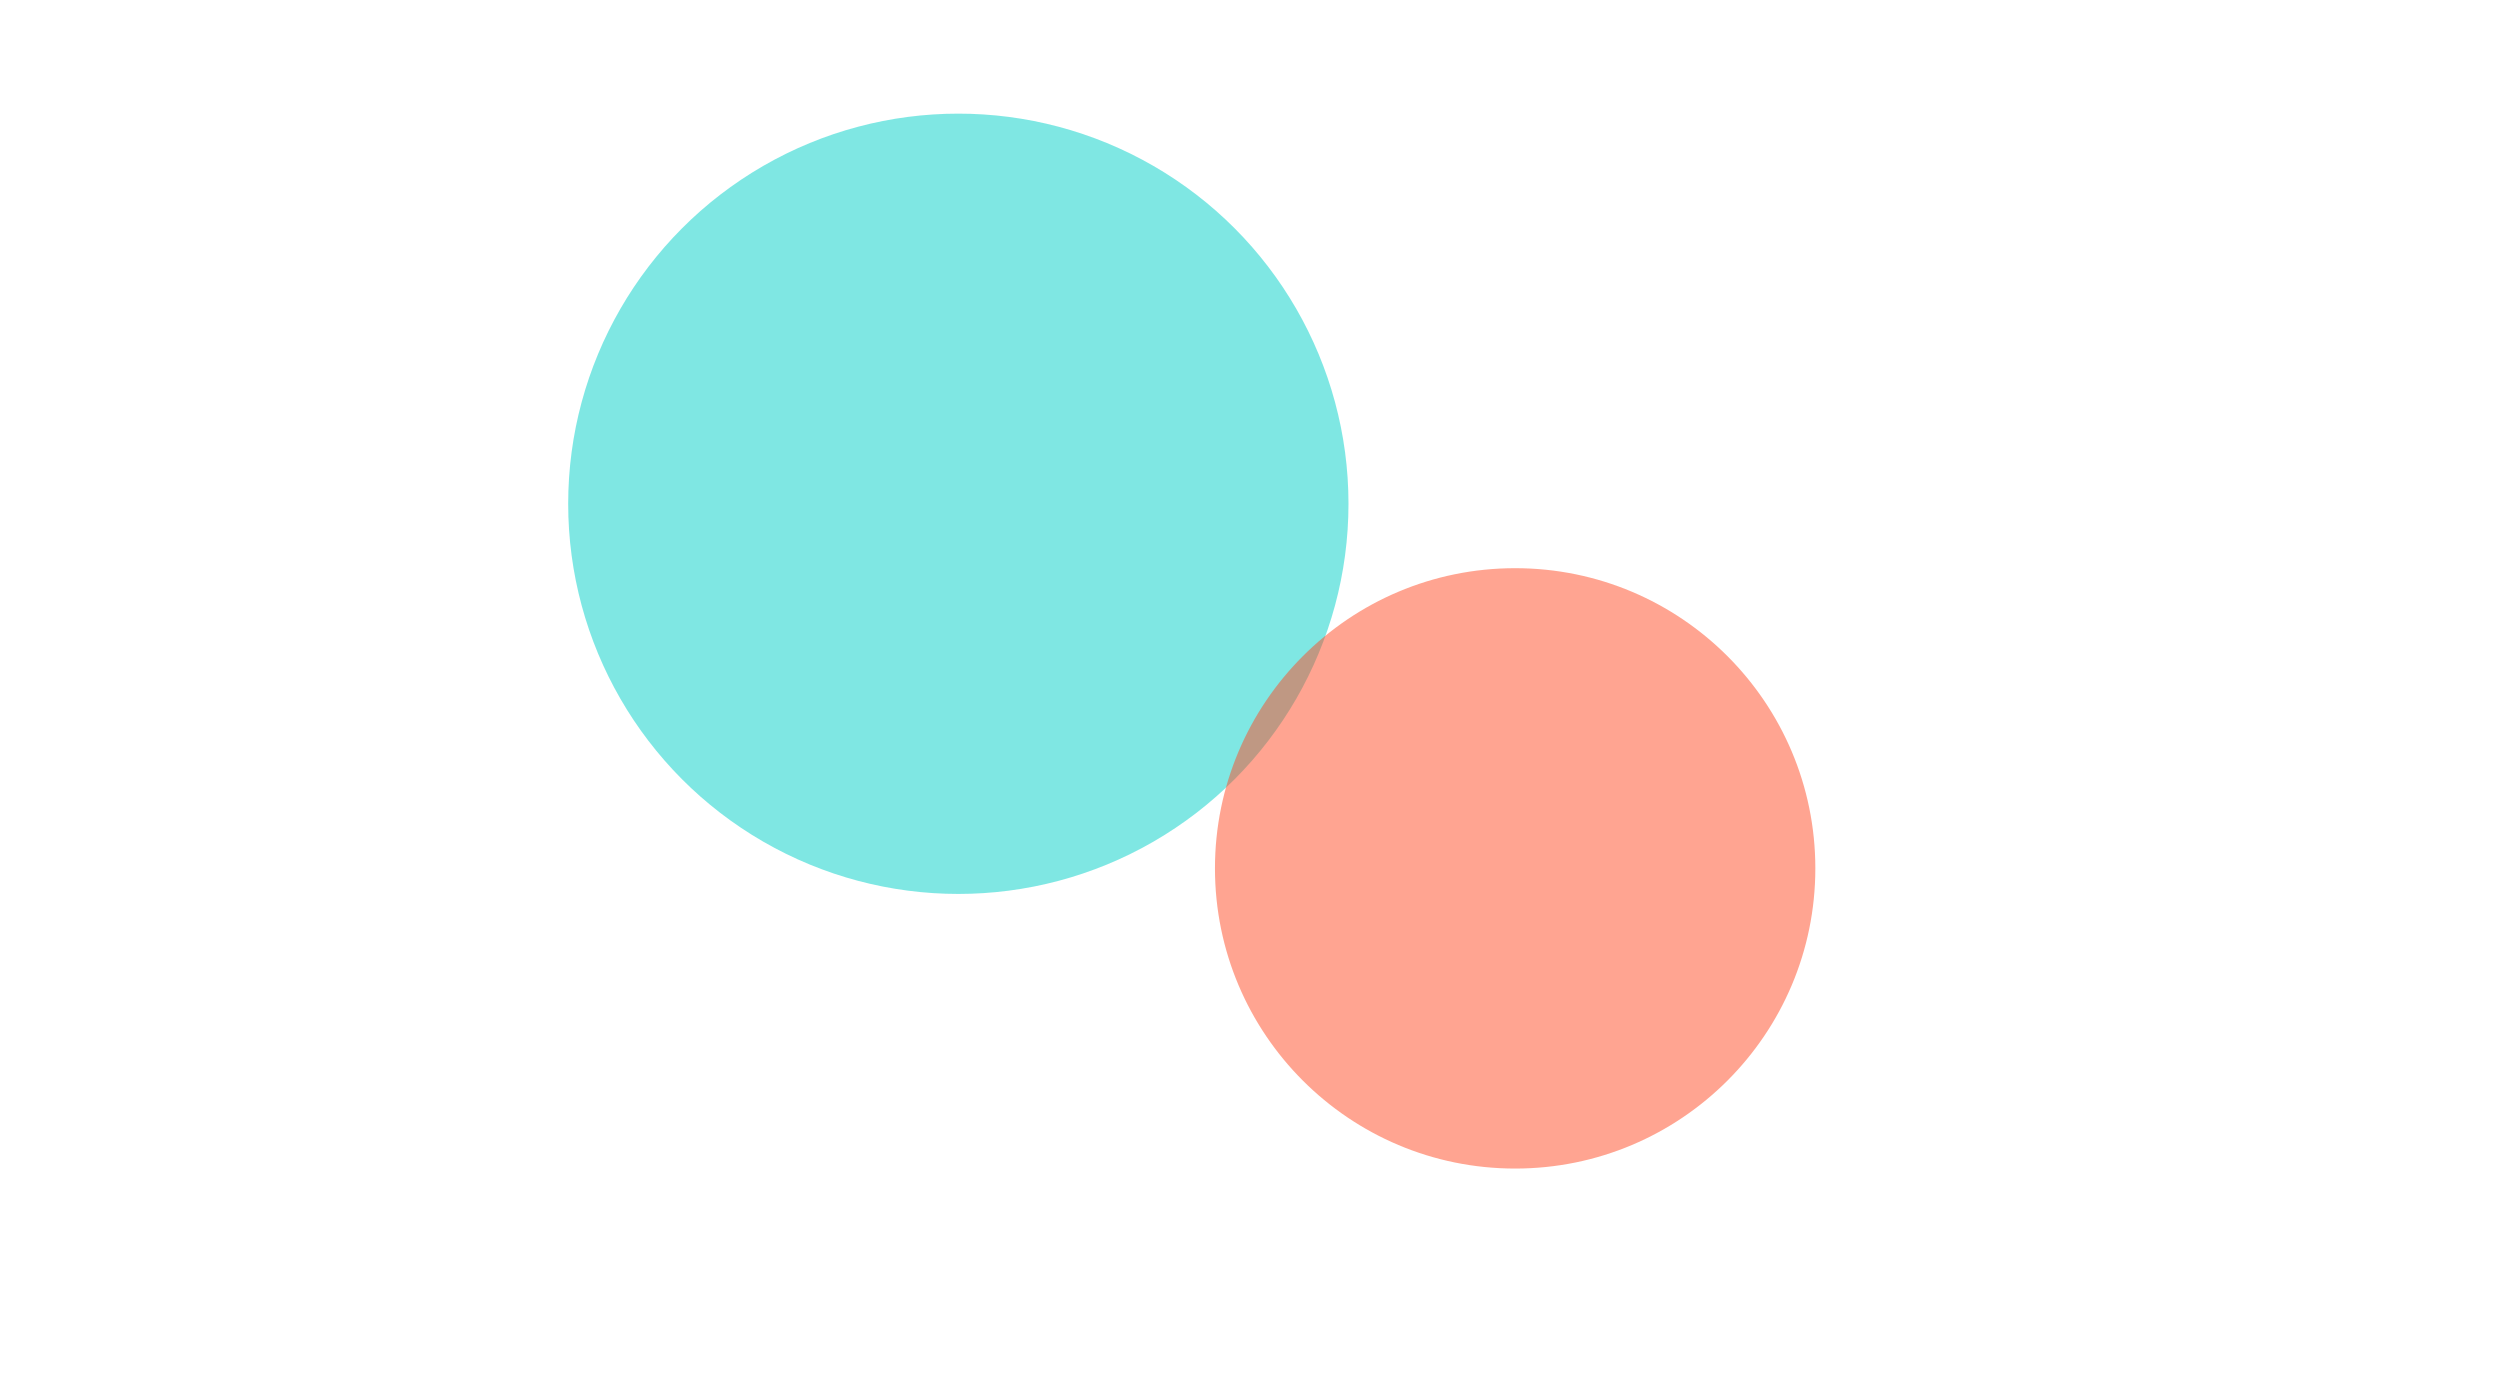
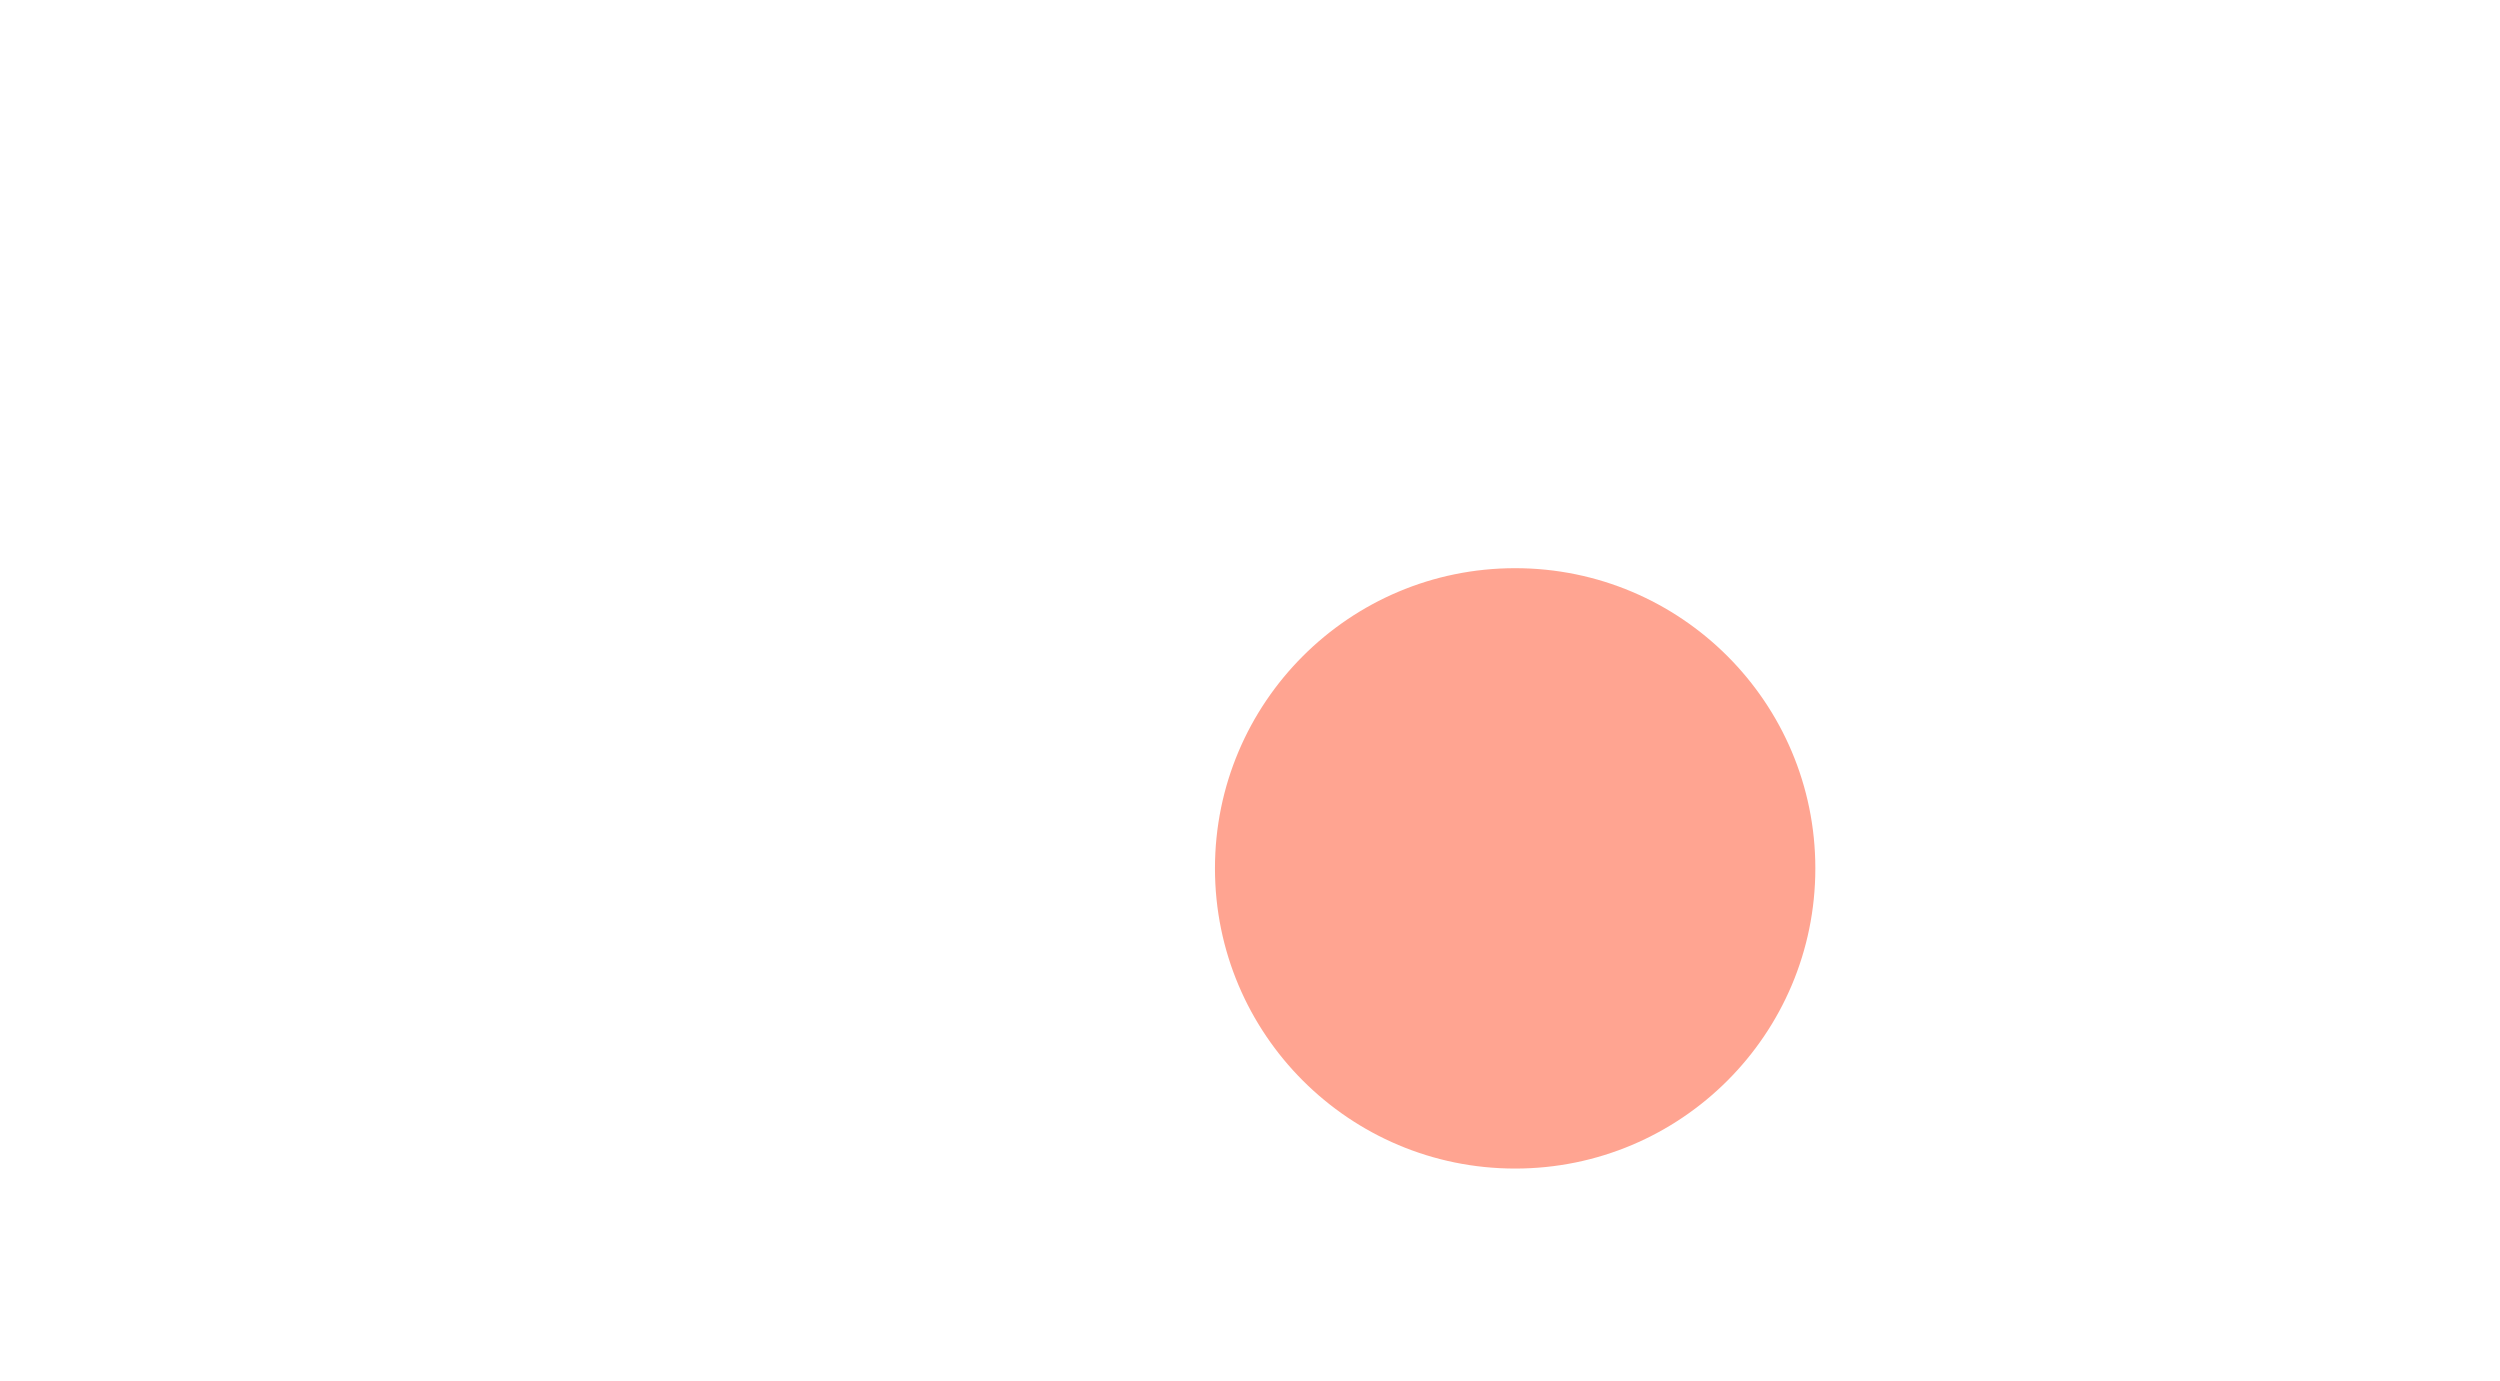
<svg xmlns="http://www.w3.org/2000/svg" width="1320" height="729" viewBox="0 0 1320 729" fill="none">
  <g opacity="0.5" filter="url(#filter0_fn_4783_1307)">
-     <circle cx="506" cy="266" r="206" fill="#00D0C8" />
-   </g>
+     </g>
  <g opacity="0.5" filter="url(#filter0_fn_4783_1306)">
    <circle cx="800" cy="458.5" r="158.5" fill="#FF4A23" />
  </g>
  <defs>
    <filter id="filter0_fn_4783_1307" x="0" y="-240" width="1320" height="1320" filterUnits="userSpaceOnUse" color-interpolation-filters="sRGB">
      <feFlood flood-opacity="0" result="BackgroundImageFix" />
      <feBlend mode="normal" in="SourceGraphic" in2="BackgroundImageFix" result="shape" />
      <feGaussianBlur stdDeviation="150" result="effect1_foregroundBlur_4783_1307" />
      <feTurbulence type="fractalNoise" baseFrequency="1 1" stitchTiles="stitch" numOctaves="3" result="noise" seed="9382" />
      <feColorMatrix in="noise" type="luminanceToAlpha" result="alphaNoise" />
      <feComponentTransfer in="alphaNoise" result="coloredNoise1">
        <feFuncA type="discrete" tableValues="0 0 0 0 0 0 0 0 0 0 0 0 1 1 1 1 1 1 1 1 1 1 1 1 1 1 1 1 1 1 1 1 1 1 1 1 1 1 0 0 0 0 0 0 0 0 0 0 0 0 0 0 0 0 0 0 0 0 0 0 0 0 0 0 0 0 0 0 0 0 0 0 0 0 0 0 0 0 0 0 0 0 0 0 0 0 0 0 0 0 0 0 0 0 0 0 0 0 0 0 " />
      </feComponentTransfer>
      <feComposite operator="in" in2="effect1_foregroundBlur_4783_1307" in="coloredNoise1" result="noise1Clipped" />
      <feComponentTransfer in="alphaNoise" result="coloredNoise2">
        <feFuncA type="discrete" tableValues="0 0 0 0 0 0 0 0 0 0 0 0 0 0 0 0 0 0 0 0 0 0 0 0 0 0 0 0 0 0 0 0 0 0 0 0 0 0 0 0 0 0 0 0 0 0 0 0 0 0 0 0 0 0 0 0 0 0 0 0 0 0 1 1 1 1 1 1 1 1 1 1 1 1 1 1 1 1 1 1 1 1 1 1 1 1 1 1 0 0 0 0 0 0 0 0 0 0 0 0 " />
      </feComponentTransfer>
      <feComposite operator="in" in2="effect1_foregroundBlur_4783_1307" in="coloredNoise2" result="noise2Clipped" />
      <feFlood flood-color="#000000" result="color1Flood" />
      <feComposite operator="in" in2="noise1Clipped" in="color1Flood" result="color1" />
      <feFlood flood-color="rgba(0, 0, 0, 0.25)" result="color2Flood" />
      <feComposite operator="in" in2="noise2Clipped" in="color2Flood" result="color2" />
      <feMerge result="effect2_noise_4783_1307">
        <feMergeNode in="effect1_foregroundBlur_4783_1307" />
        <feMergeNode in="color1" />
        <feMergeNode in="color2" />
      </feMerge>
    </filter>
    <filter id="filter0_fn_4783_1306" x="0" y="0" width="1320" height="1320" filterUnits="userSpaceOnUse" color-interpolation-filters="sRGB">
      <feFlood flood-opacity="0" result="BackgroundImageFix" />
      <feBlend mode="normal" in="SourceGraphic" in2="BackgroundImageFix" result="shape" />
      <feGaussianBlur stdDeviation="150" result="effect1_foregroundBlur_4783_1306" />
      <feTurbulence type="fractalNoise" baseFrequency="1 1" stitchTiles="stitch" numOctaves="3" result="noise" seed="9382" />
      <feColorMatrix in="noise" type="luminanceToAlpha" result="alphaNoise" />
      <feComponentTransfer in="alphaNoise" result="coloredNoise1">
        <feFuncA type="discrete" tableValues="0 0 0 0 0 0 0 0 0 0 0 0 1 1 1 1 1 1 1 1 1 1 1 1 1 1 1 1 1 1 1 1 1 1 1 1 1 1 0 0 0 0 0 0 0 0 0 0 0 0 0 0 0 0 0 0 0 0 0 0 0 0 0 0 0 0 0 0 0 0 0 0 0 0 0 0 0 0 0 0 0 0 0 0 0 0 0 0 0 0 0 0 0 0 0 0 0 0 0 0 " />
      </feComponentTransfer>
      <feComposite operator="in" in2="effect1_foregroundBlur_4783_1306" in="coloredNoise1" result="noise1Clipped" />
      <feComponentTransfer in="alphaNoise" result="coloredNoise2">
        <feFuncA type="discrete" tableValues="0 0 0 0 0 0 0 0 0 0 0 0 0 0 0 0 0 0 0 0 0 0 0 0 0 0 0 0 0 0 0 0 0 0 0 0 0 0 0 0 0 0 0 0 0 0 0 0 0 0 0 0 0 0 0 0 0 0 0 0 0 0 1 1 1 1 1 1 1 1 1 1 1 1 1 1 1 1 1 1 1 1 1 1 1 1 1 1 0 0 0 0 0 0 0 0 0 0 0 0 " />
      </feComponentTransfer>
      <feComposite operator="in" in2="effect1_foregroundBlur_4783_1306" in="coloredNoise2" result="noise2Clipped" />
      <feFlood flood-color="#000000" result="color1Flood" />
      <feComposite operator="in" in2="noise1Clipped" in="color1Flood" result="color1" />
      <feFlood flood-color="rgba(0, 0, 0, 0.25)" result="color2Flood" />
      <feComposite operator="in" in2="noise2Clipped" in="color2Flood" result="color2" />
      <feMerge result="effect2_noise_4783_1306">
        <feMergeNode in="effect1_foregroundBlur_4783_1306" />
        <feMergeNode in="color1" />
        <feMergeNode in="color2" />
      </feMerge>
    </filter>
  </defs>
</svg>